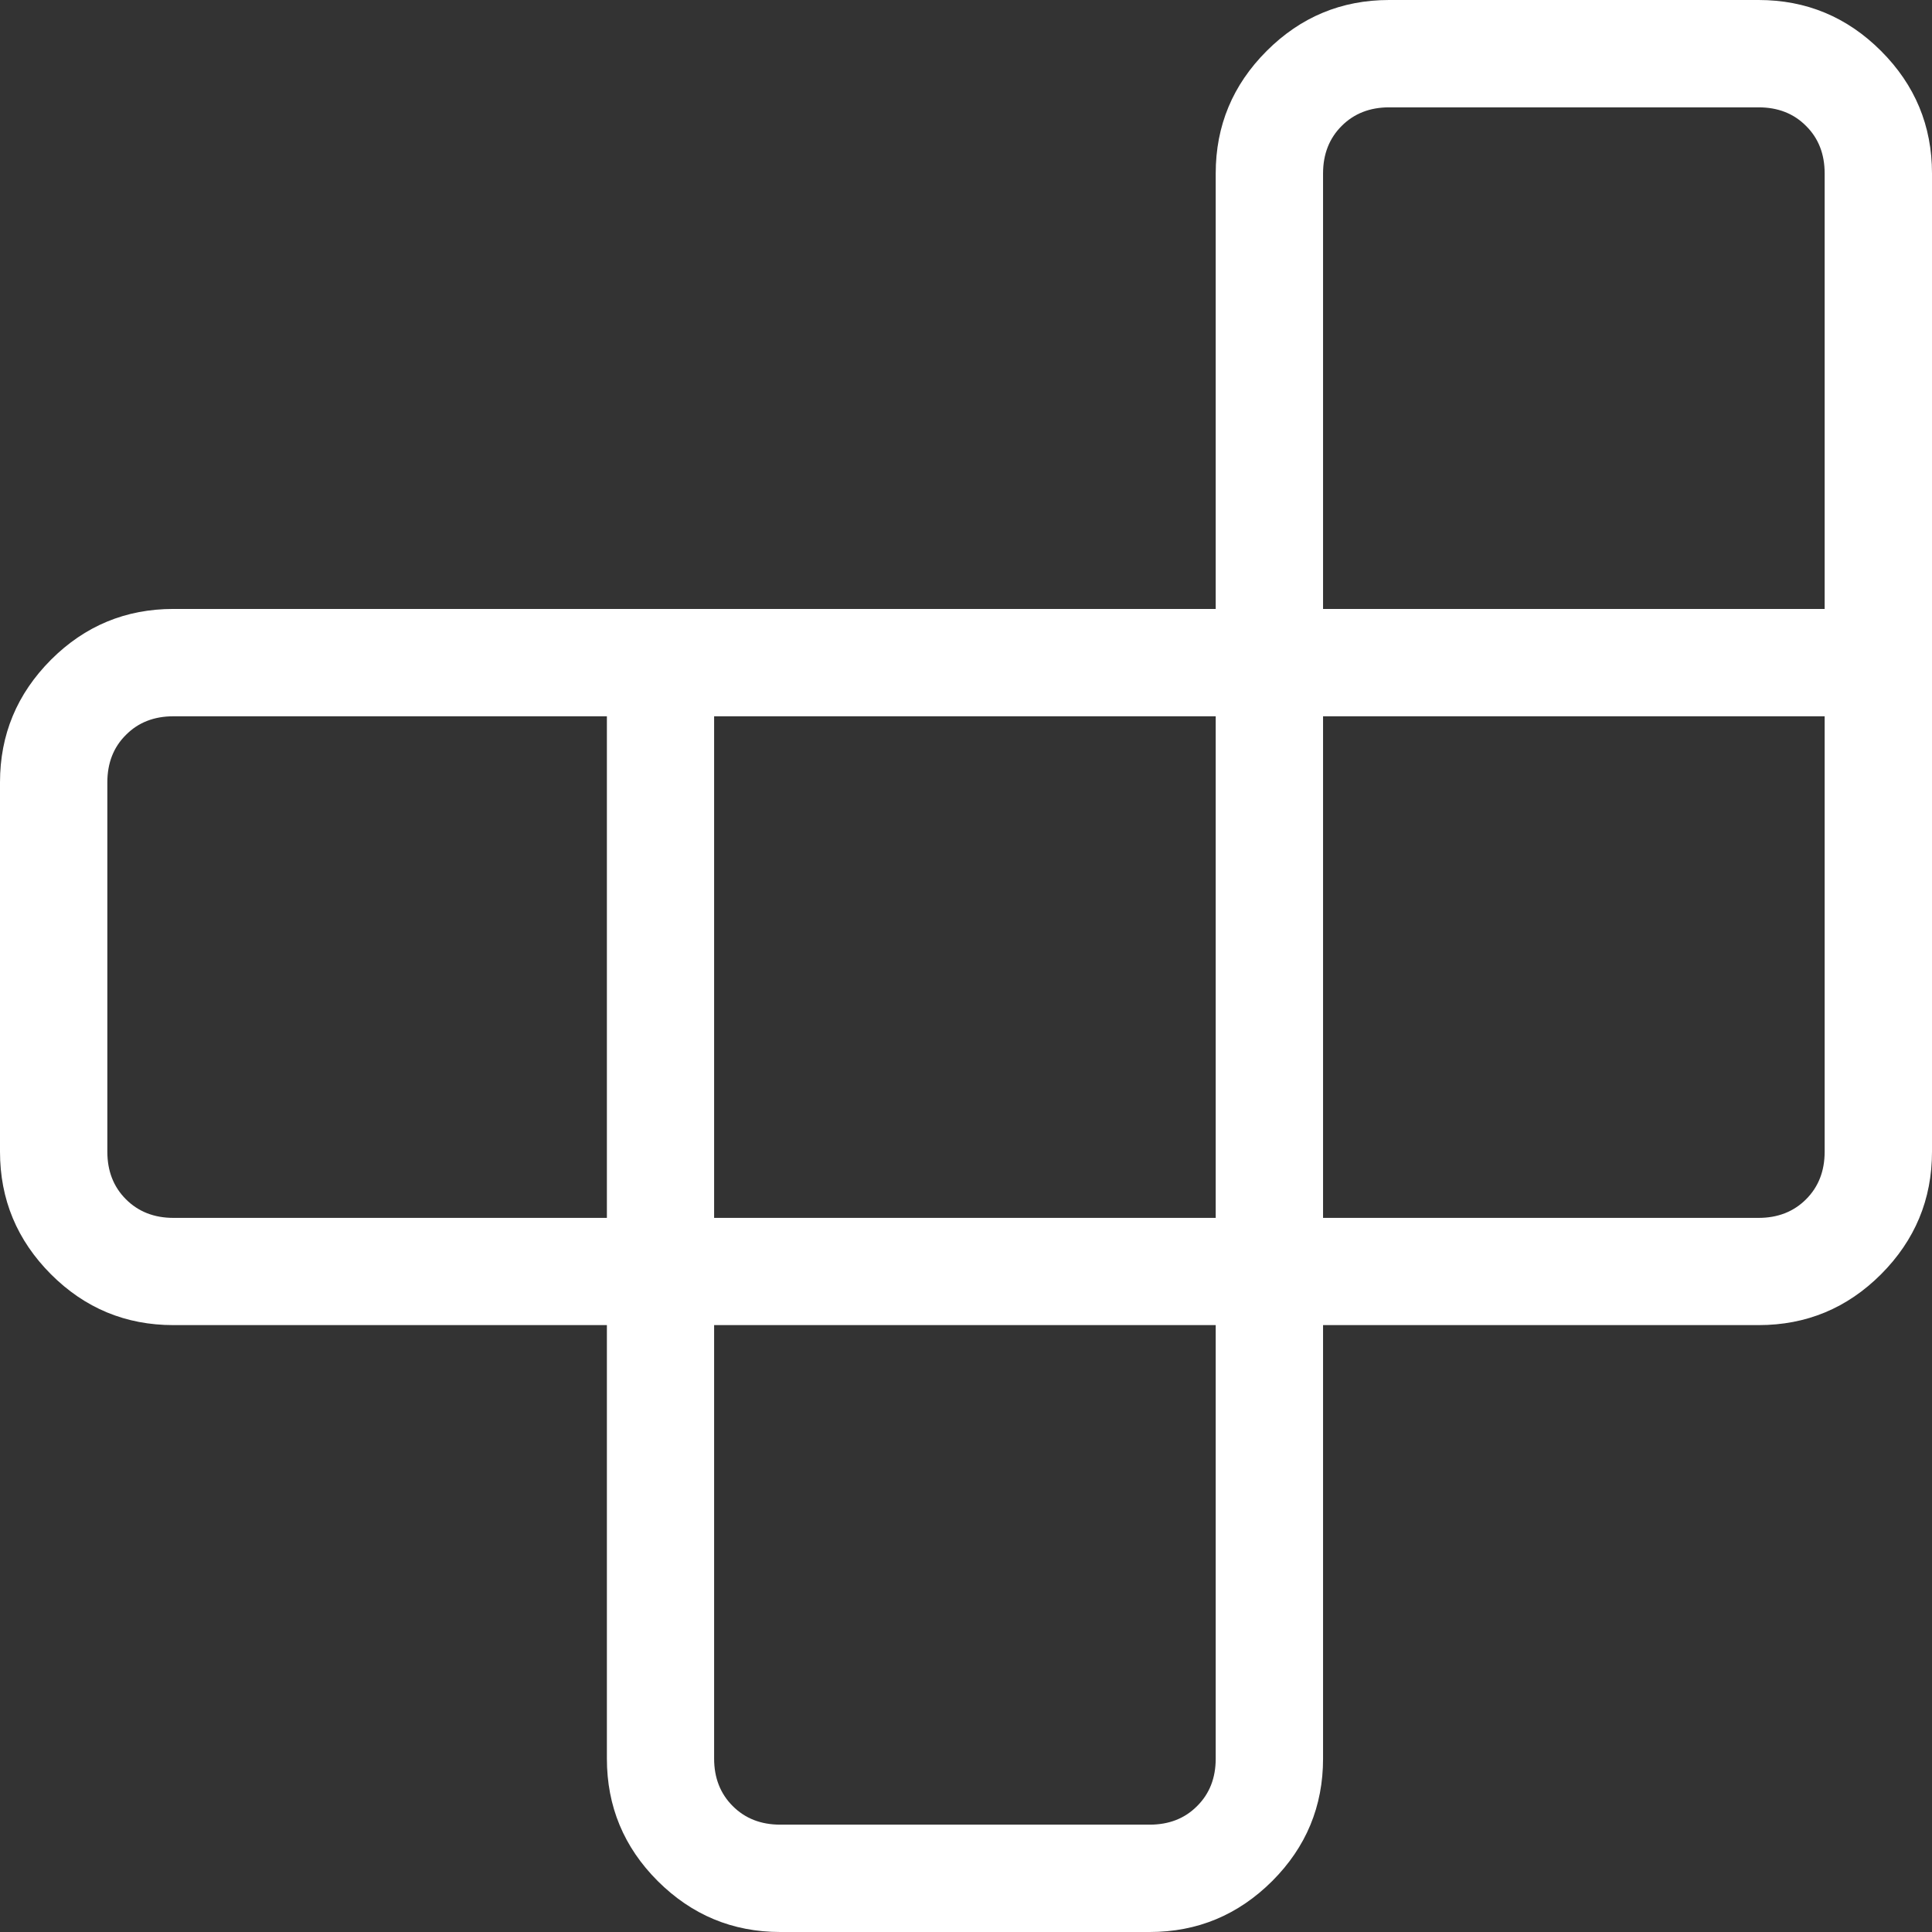
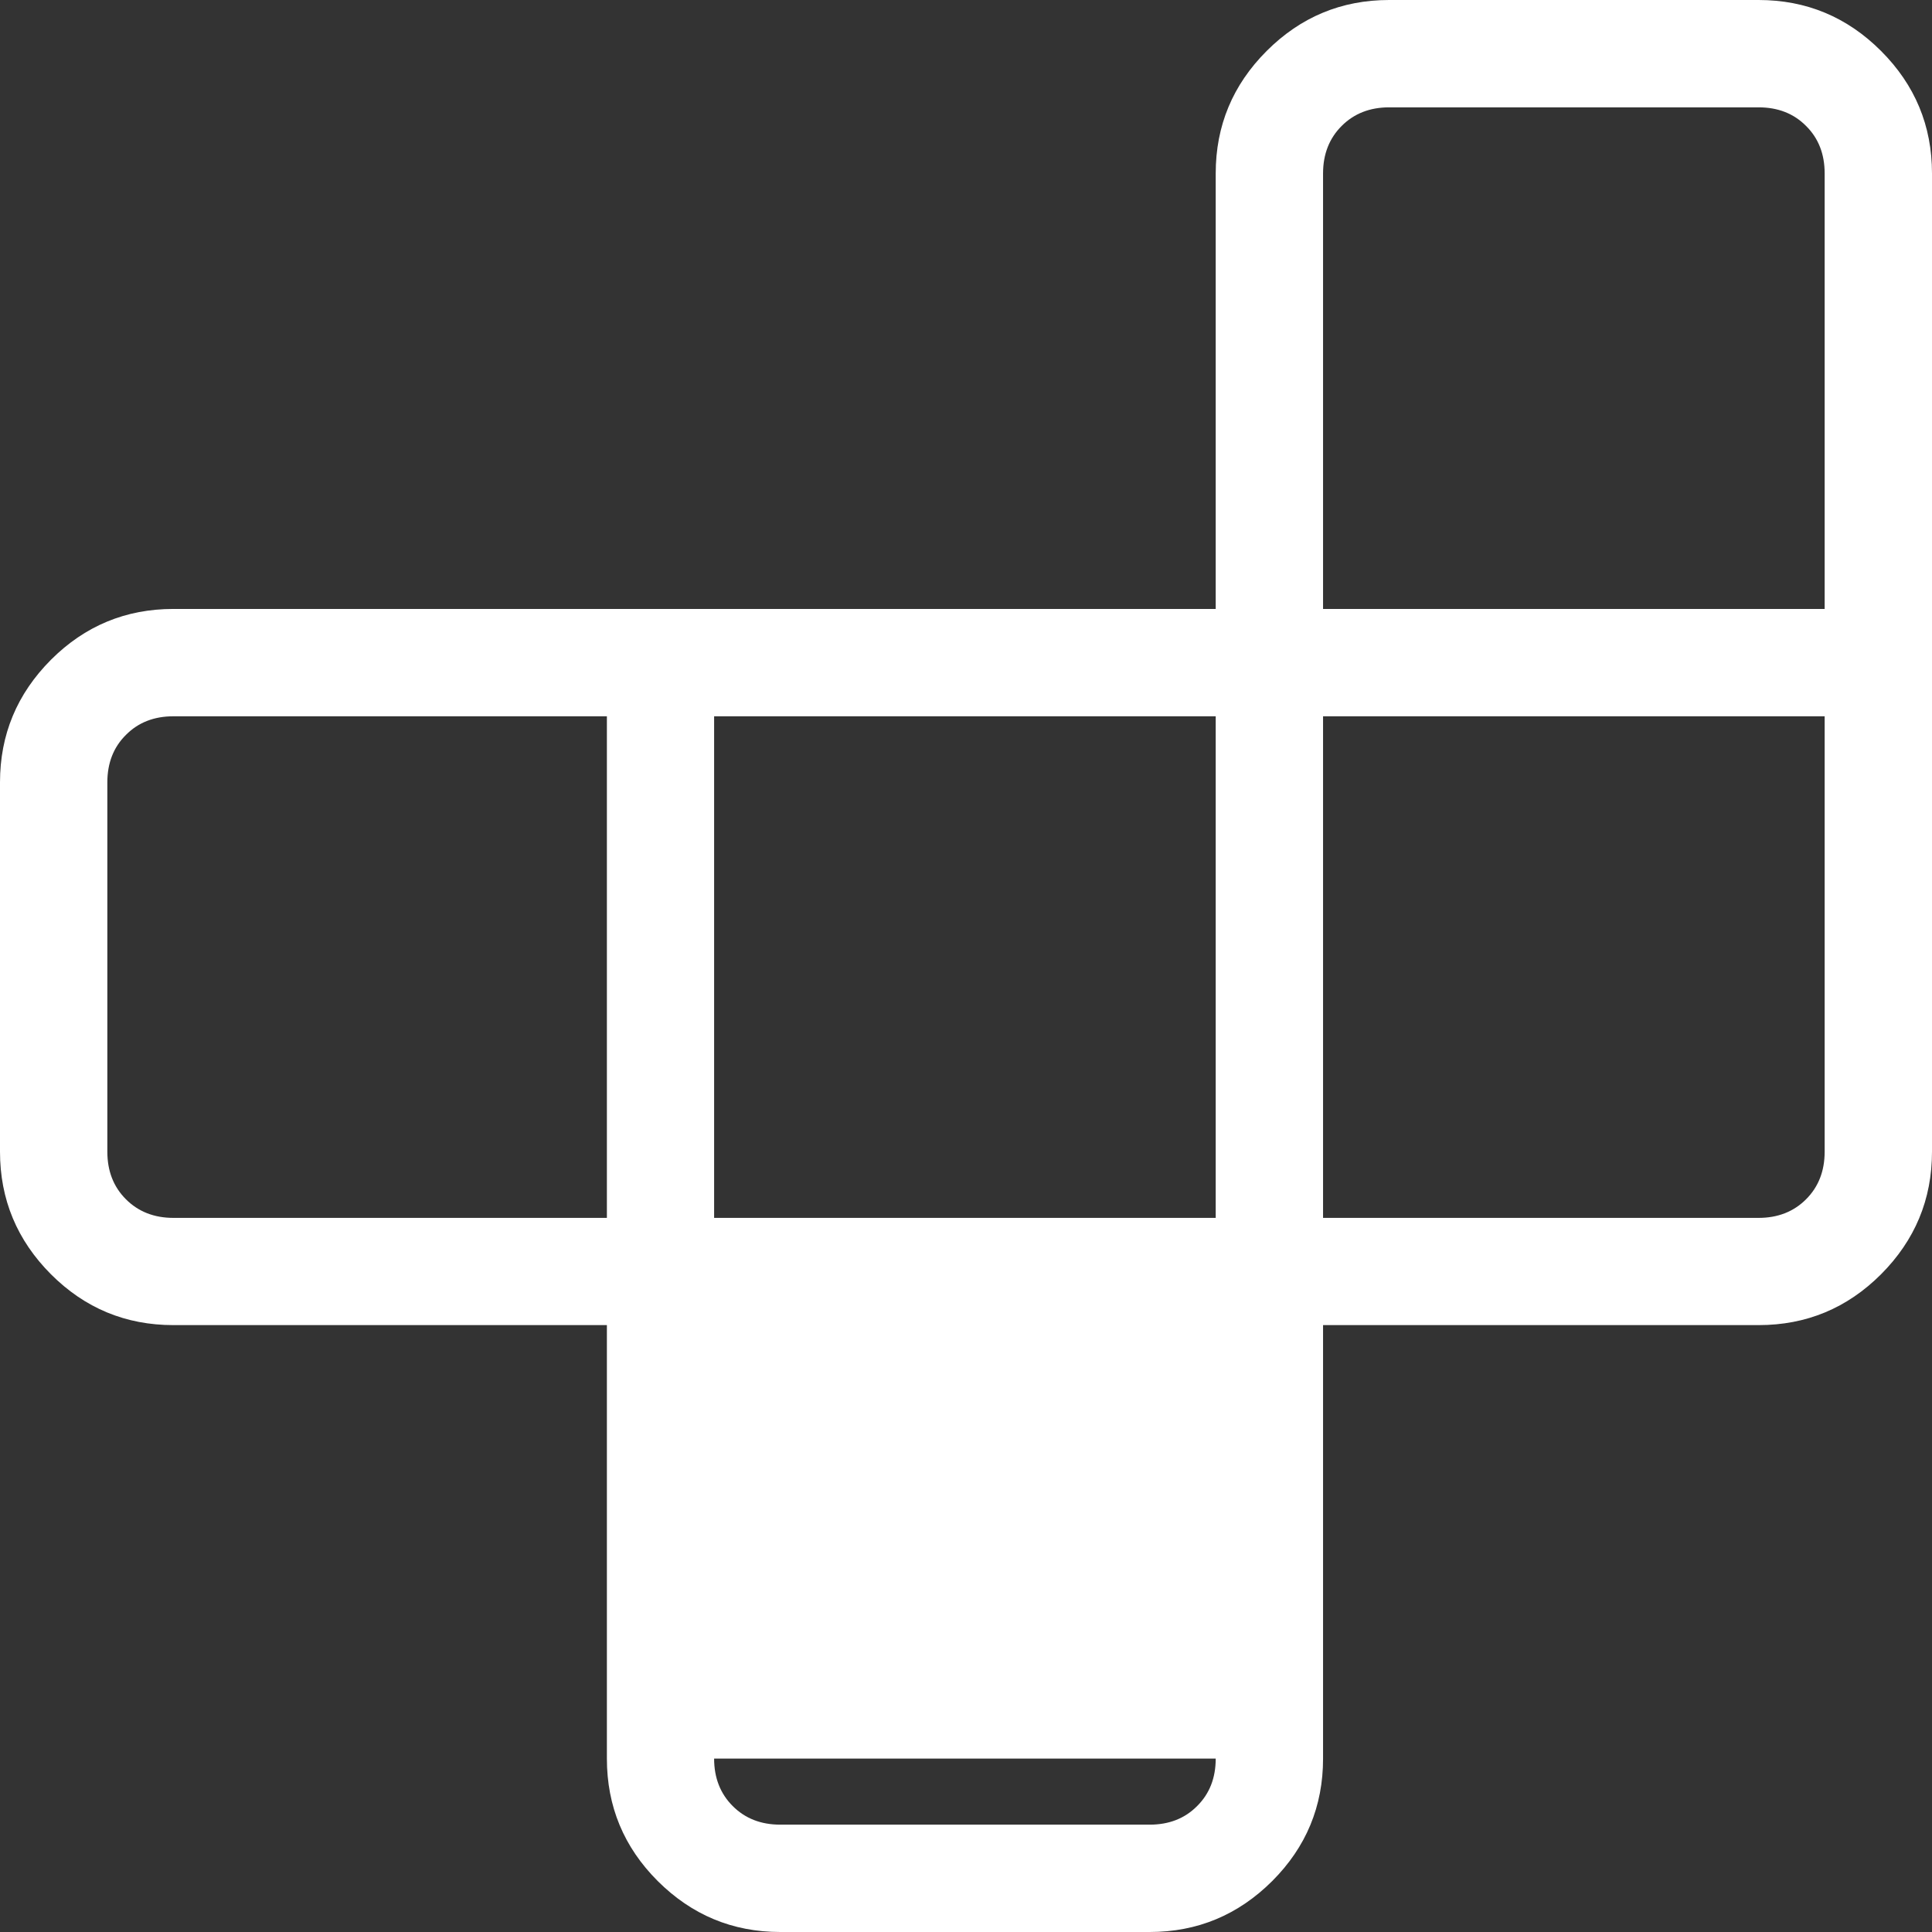
<svg xmlns="http://www.w3.org/2000/svg" width="16" height="16" viewBox="0 0 16 16" fill="none">
  <rect x="0" y="0" width="16" height="16" fill="#333333" stroke="none" />
-   <path id="crossword" d="M5.914 10.974V14.564C5.914 14.724 5.966 14.855 6.068 14.957C6.171 15.06 6.302 15.111 6.462 15.111H9.521C9.681 15.111 9.812 15.06 9.914 14.957C10.017 14.855 10.068 14.724 10.068 14.564V10.974H5.914ZM5.026 10.086V5.932H1.436C1.276 5.932 1.145 5.983 1.043 6.086C0.94 6.188 0.889 6.319 0.889 6.479V9.538C0.889 9.698 0.94 9.829 1.043 9.932C1.145 10.034 1.276 10.086 1.436 10.086H5.026ZM5.914 10.086H10.068V5.932H5.914V10.086ZM10.957 10.086H14.564C14.724 10.086 14.855 10.034 14.957 9.932C15.06 9.829 15.111 9.698 15.111 9.538V5.932H10.957V10.086ZM10.957 5.043H15.111V1.436C15.111 1.276 15.06 1.145 14.957 1.043C14.855 0.94 14.724 0.889 14.564 0.889H11.504C11.345 0.889 11.214 0.94 11.111 1.043C11.009 1.145 10.957 1.276 10.957 1.436V5.043ZM5.026 10.974H1.436C1.041 10.974 0.703 10.834 0.422 10.553C0.141 10.271 0 9.933 0 9.538V6.479C0 6.084 0.141 5.746 0.422 5.464C0.703 5.183 1.041 5.043 1.436 5.043H10.068V1.436C10.068 1.041 10.209 0.703 10.49 0.422C10.771 0.141 11.109 0 11.504 0H14.564C14.959 0 15.297 0.141 15.578 0.422C15.859 0.703 16 1.041 16 1.436V9.538C16 9.933 15.859 10.271 15.578 10.553C15.297 10.834 14.959 10.974 14.564 10.974H10.957V14.564C10.957 14.959 10.817 15.297 10.536 15.578C10.254 15.859 9.916 16 9.521 16H6.462C6.067 16 5.729 15.859 5.447 15.578C5.166 15.297 5.026 14.959 5.026 14.564V10.974Z" fill="white" />
+   <path id="crossword" d="M5.914 10.974V14.564C5.914 14.724 5.966 14.855 6.068 14.957C6.171 15.06 6.302 15.111 6.462 15.111H9.521C9.681 15.111 9.812 15.06 9.914 14.957C10.017 14.855 10.068 14.724 10.068 14.564H5.914ZM5.026 10.086V5.932H1.436C1.276 5.932 1.145 5.983 1.043 6.086C0.94 6.188 0.889 6.319 0.889 6.479V9.538C0.889 9.698 0.94 9.829 1.043 9.932C1.145 10.034 1.276 10.086 1.436 10.086H5.026ZM5.914 10.086H10.068V5.932H5.914V10.086ZM10.957 10.086H14.564C14.724 10.086 14.855 10.034 14.957 9.932C15.06 9.829 15.111 9.698 15.111 9.538V5.932H10.957V10.086ZM10.957 5.043H15.111V1.436C15.111 1.276 15.06 1.145 14.957 1.043C14.855 0.94 14.724 0.889 14.564 0.889H11.504C11.345 0.889 11.214 0.94 11.111 1.043C11.009 1.145 10.957 1.276 10.957 1.436V5.043ZM5.026 10.974H1.436C1.041 10.974 0.703 10.834 0.422 10.553C0.141 10.271 0 9.933 0 9.538V6.479C0 6.084 0.141 5.746 0.422 5.464C0.703 5.183 1.041 5.043 1.436 5.043H10.068V1.436C10.068 1.041 10.209 0.703 10.49 0.422C10.771 0.141 11.109 0 11.504 0H14.564C14.959 0 15.297 0.141 15.578 0.422C15.859 0.703 16 1.041 16 1.436V9.538C16 9.933 15.859 10.271 15.578 10.553C15.297 10.834 14.959 10.974 14.564 10.974H10.957V14.564C10.957 14.959 10.817 15.297 10.536 15.578C10.254 15.859 9.916 16 9.521 16H6.462C6.067 16 5.729 15.859 5.447 15.578C5.166 15.297 5.026 14.959 5.026 14.564V10.974Z" fill="white" />
</svg>